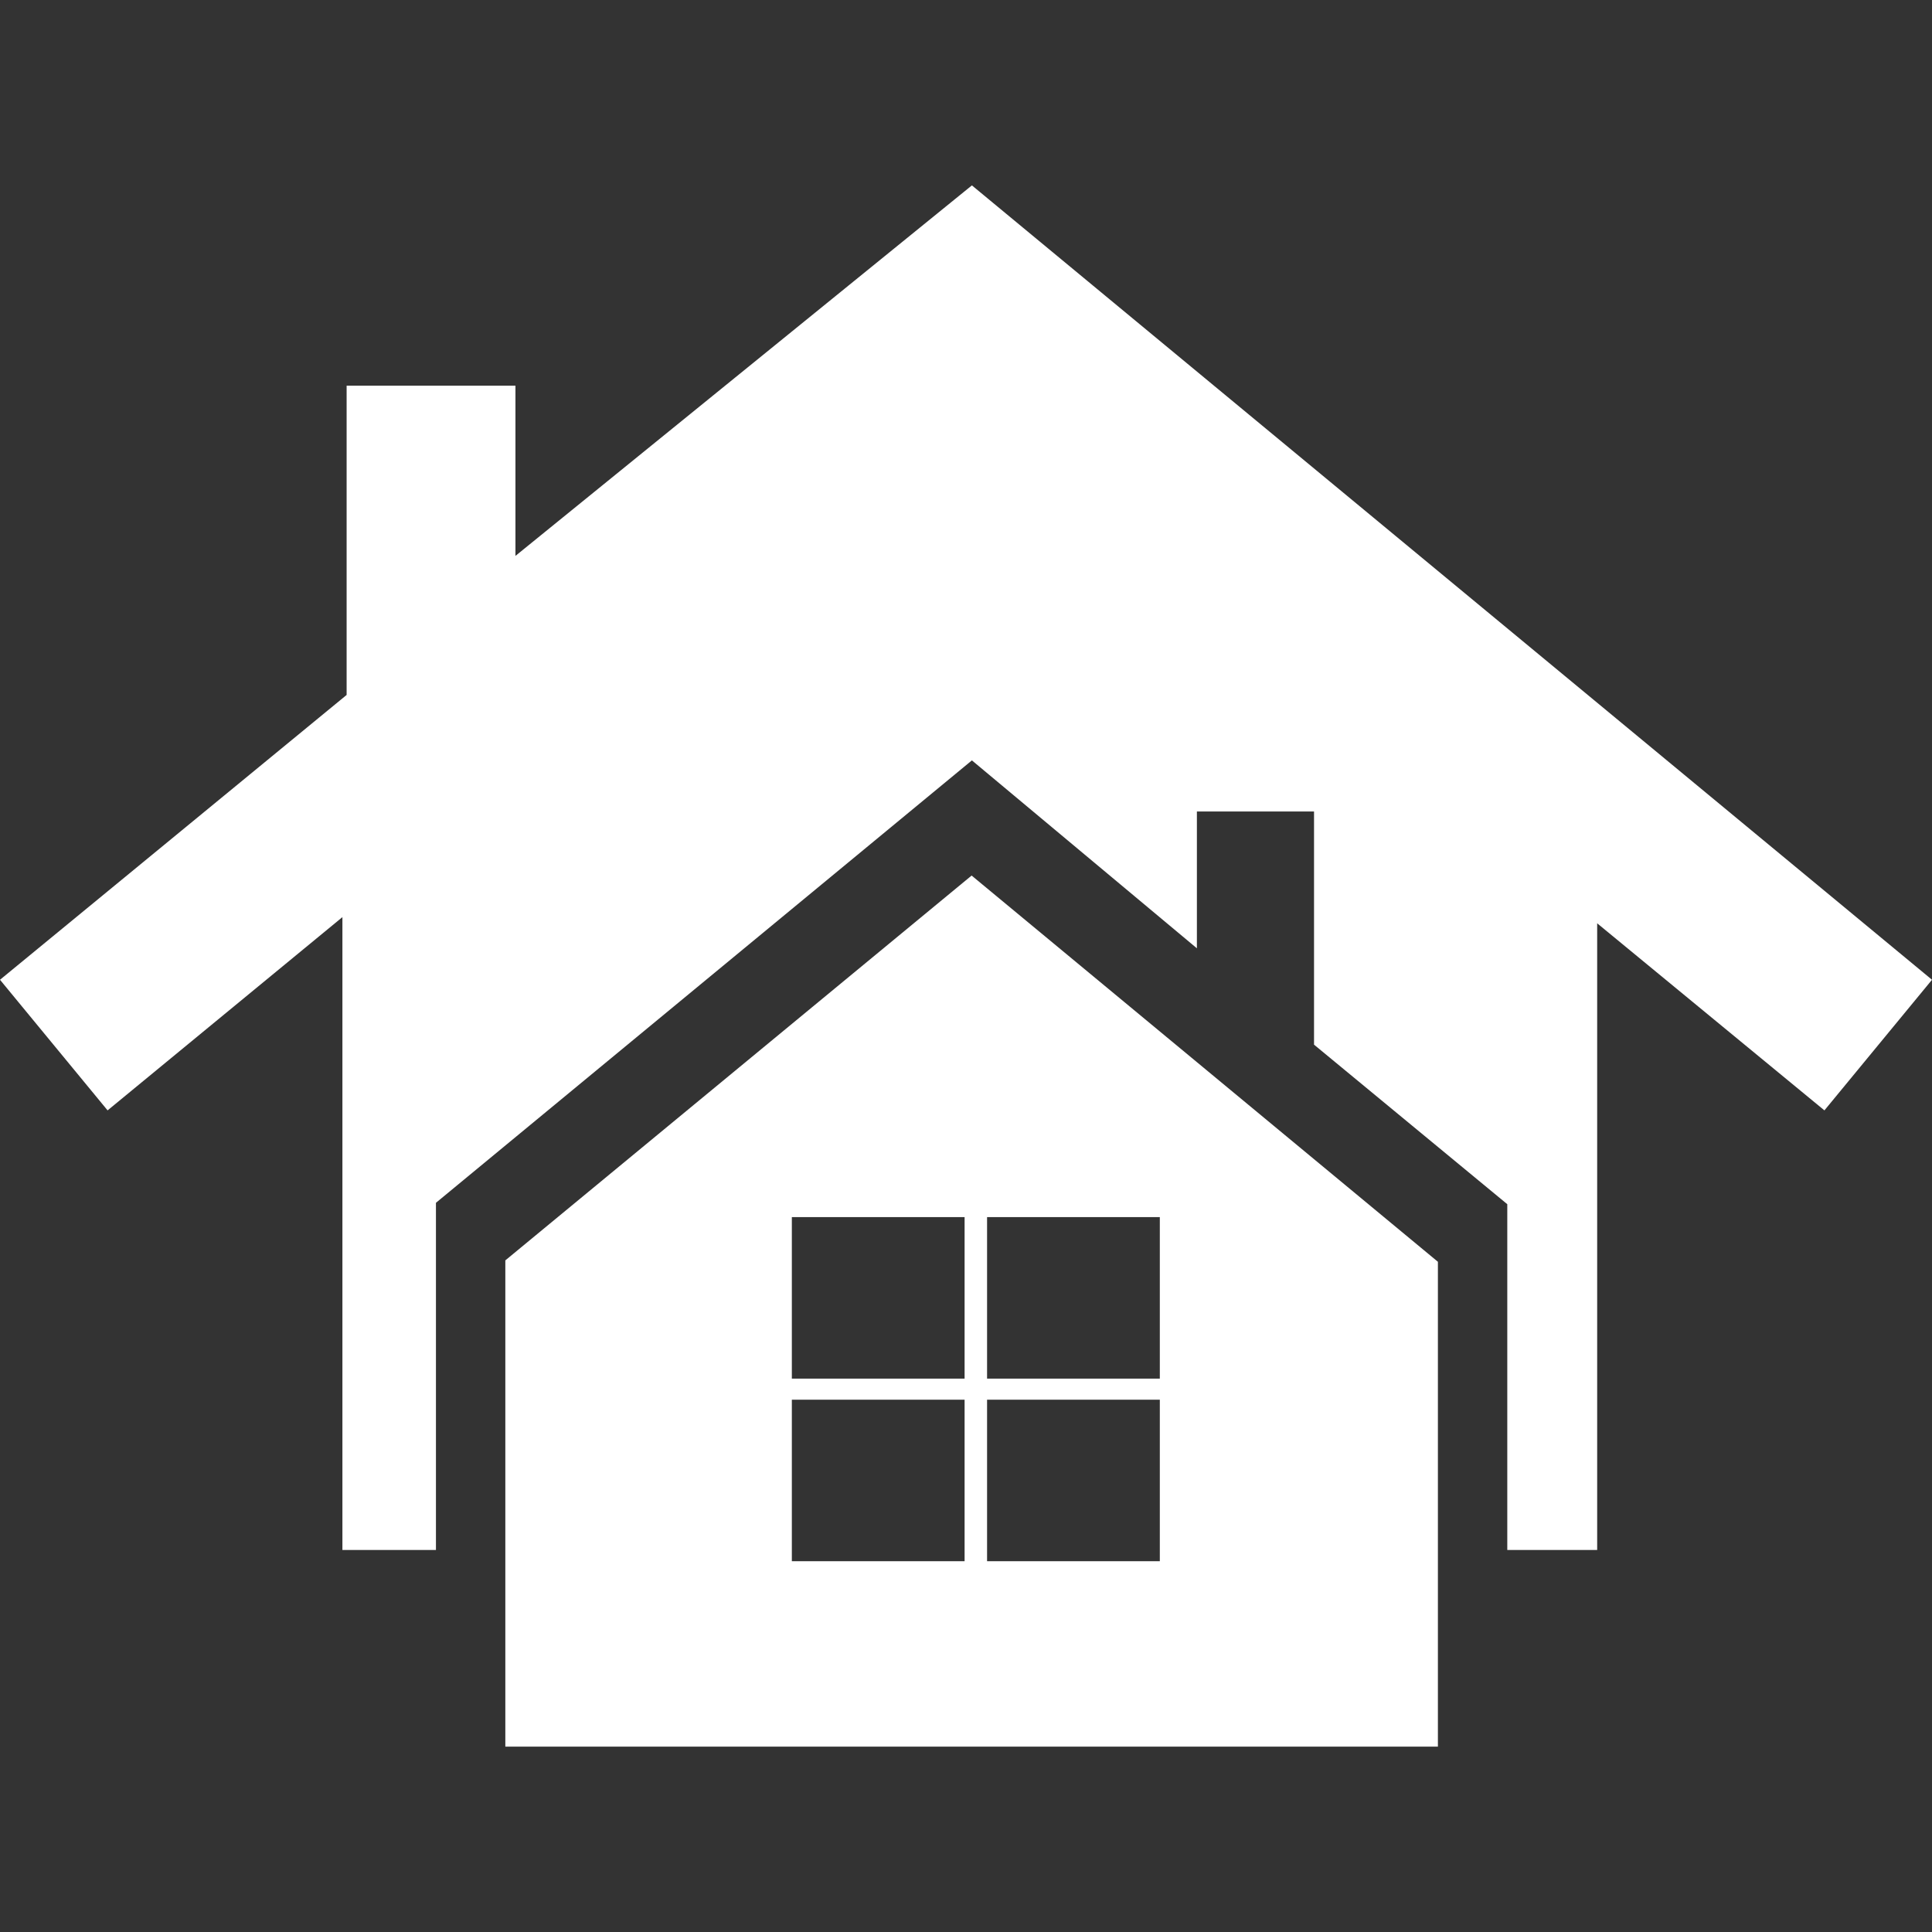
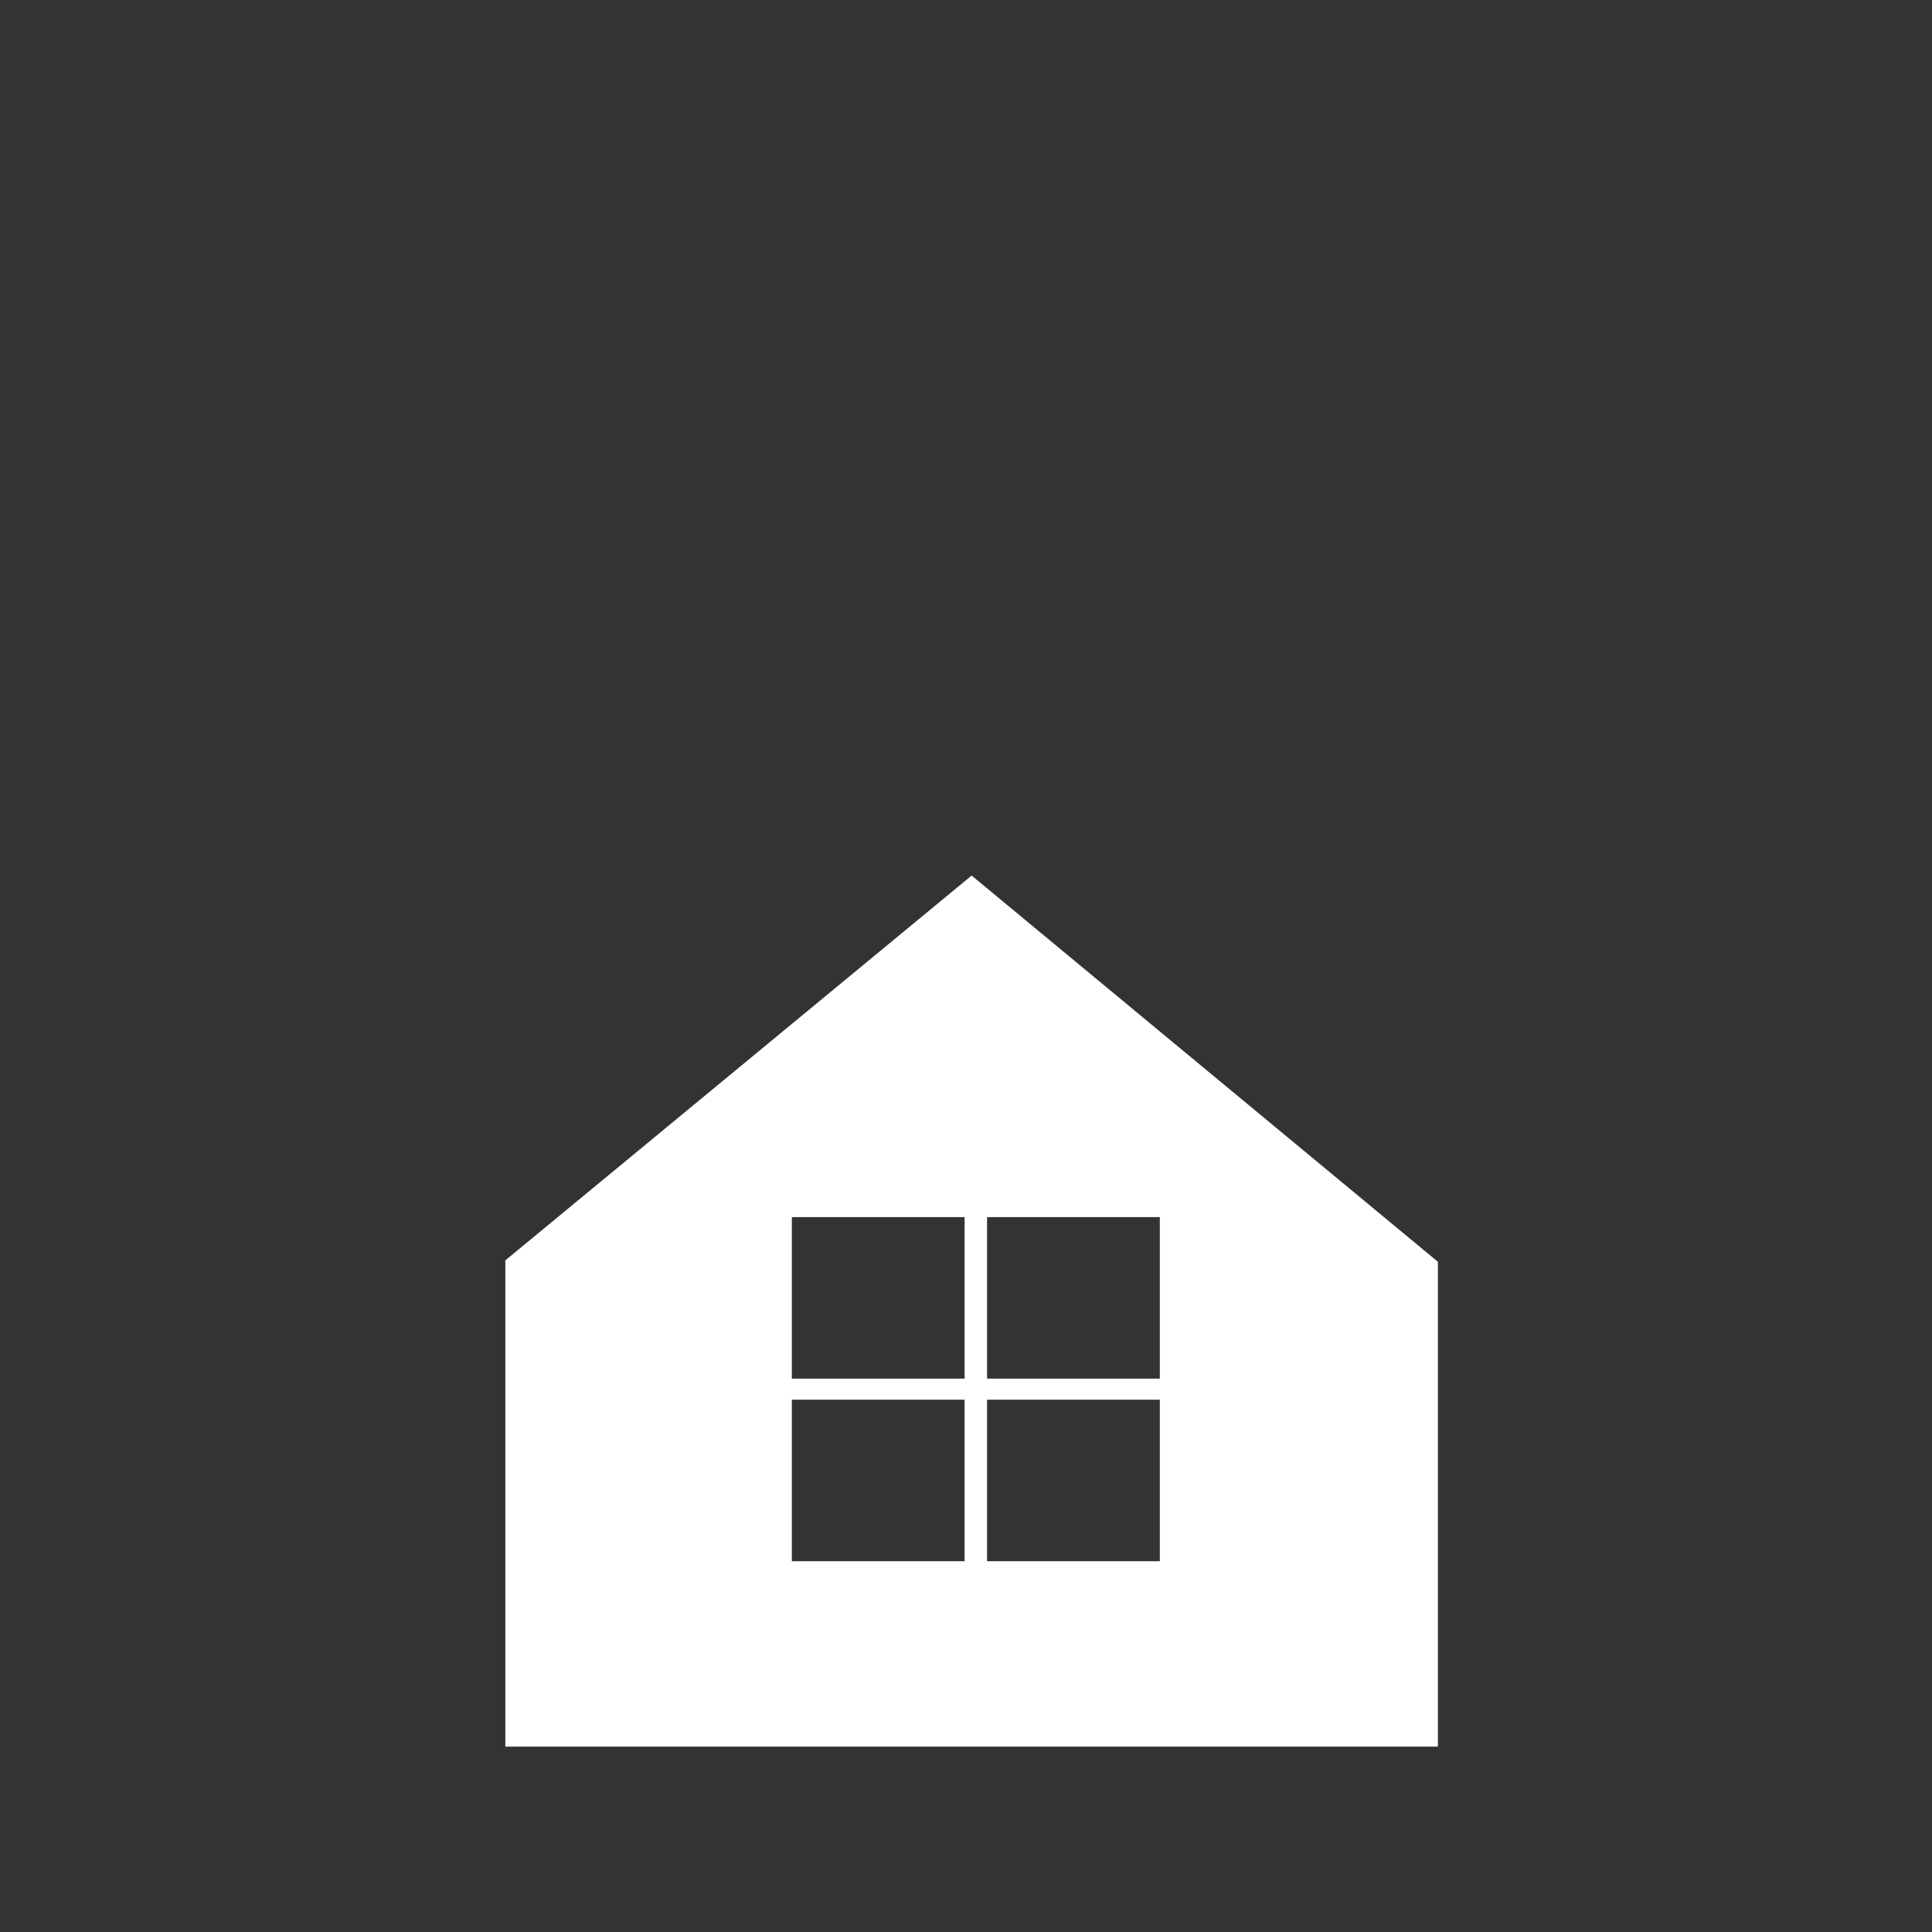
<svg xmlns="http://www.w3.org/2000/svg" version="1.1" id="Capa_1" x="0px" y="0px" viewBox="38 53.2 687.8 687.8" enable-background="new 38 53.2 687.8 687.8" xml:space="preserve">
  <rect x="38" y="53.2" width="687.8" height="687.8" fill="#333333" stroke="none" />
  <g>
    <path fill="#FFFFFF" d="M383.9,364.9l-166,137v125.6v42.4v5.1h332v-4.6v-42.9V502.4L383.9,364.9z M381.4,609h-61.5v-57.5h61.5V609z    M381.4,544h-61.5v-57.5h61.5V544z M450.9,609h-61.5v-57.5h61.5V609z M450.9,544h-61.5v-57.5h61.5V544z" />
-     <polygon fill="#FFFFFF" points="384,119.2 221.5,251.1 221.5,190.5 161.4,190.5 161.4,300.6 38,402 76.3,448.5 159.9,379.7    159.9,605 193.2,605 193.2,596.4 193.2,481.4 384,323.9 384,323.9 464.1,390.8 464.1,342.1 505.8,342.1 505.8,425.1 574.6,481.9    574.6,596.4 574.6,605 606.6,605 606.6,381.9 687.5,448.5 725.8,402  " />
  </g>
</svg>